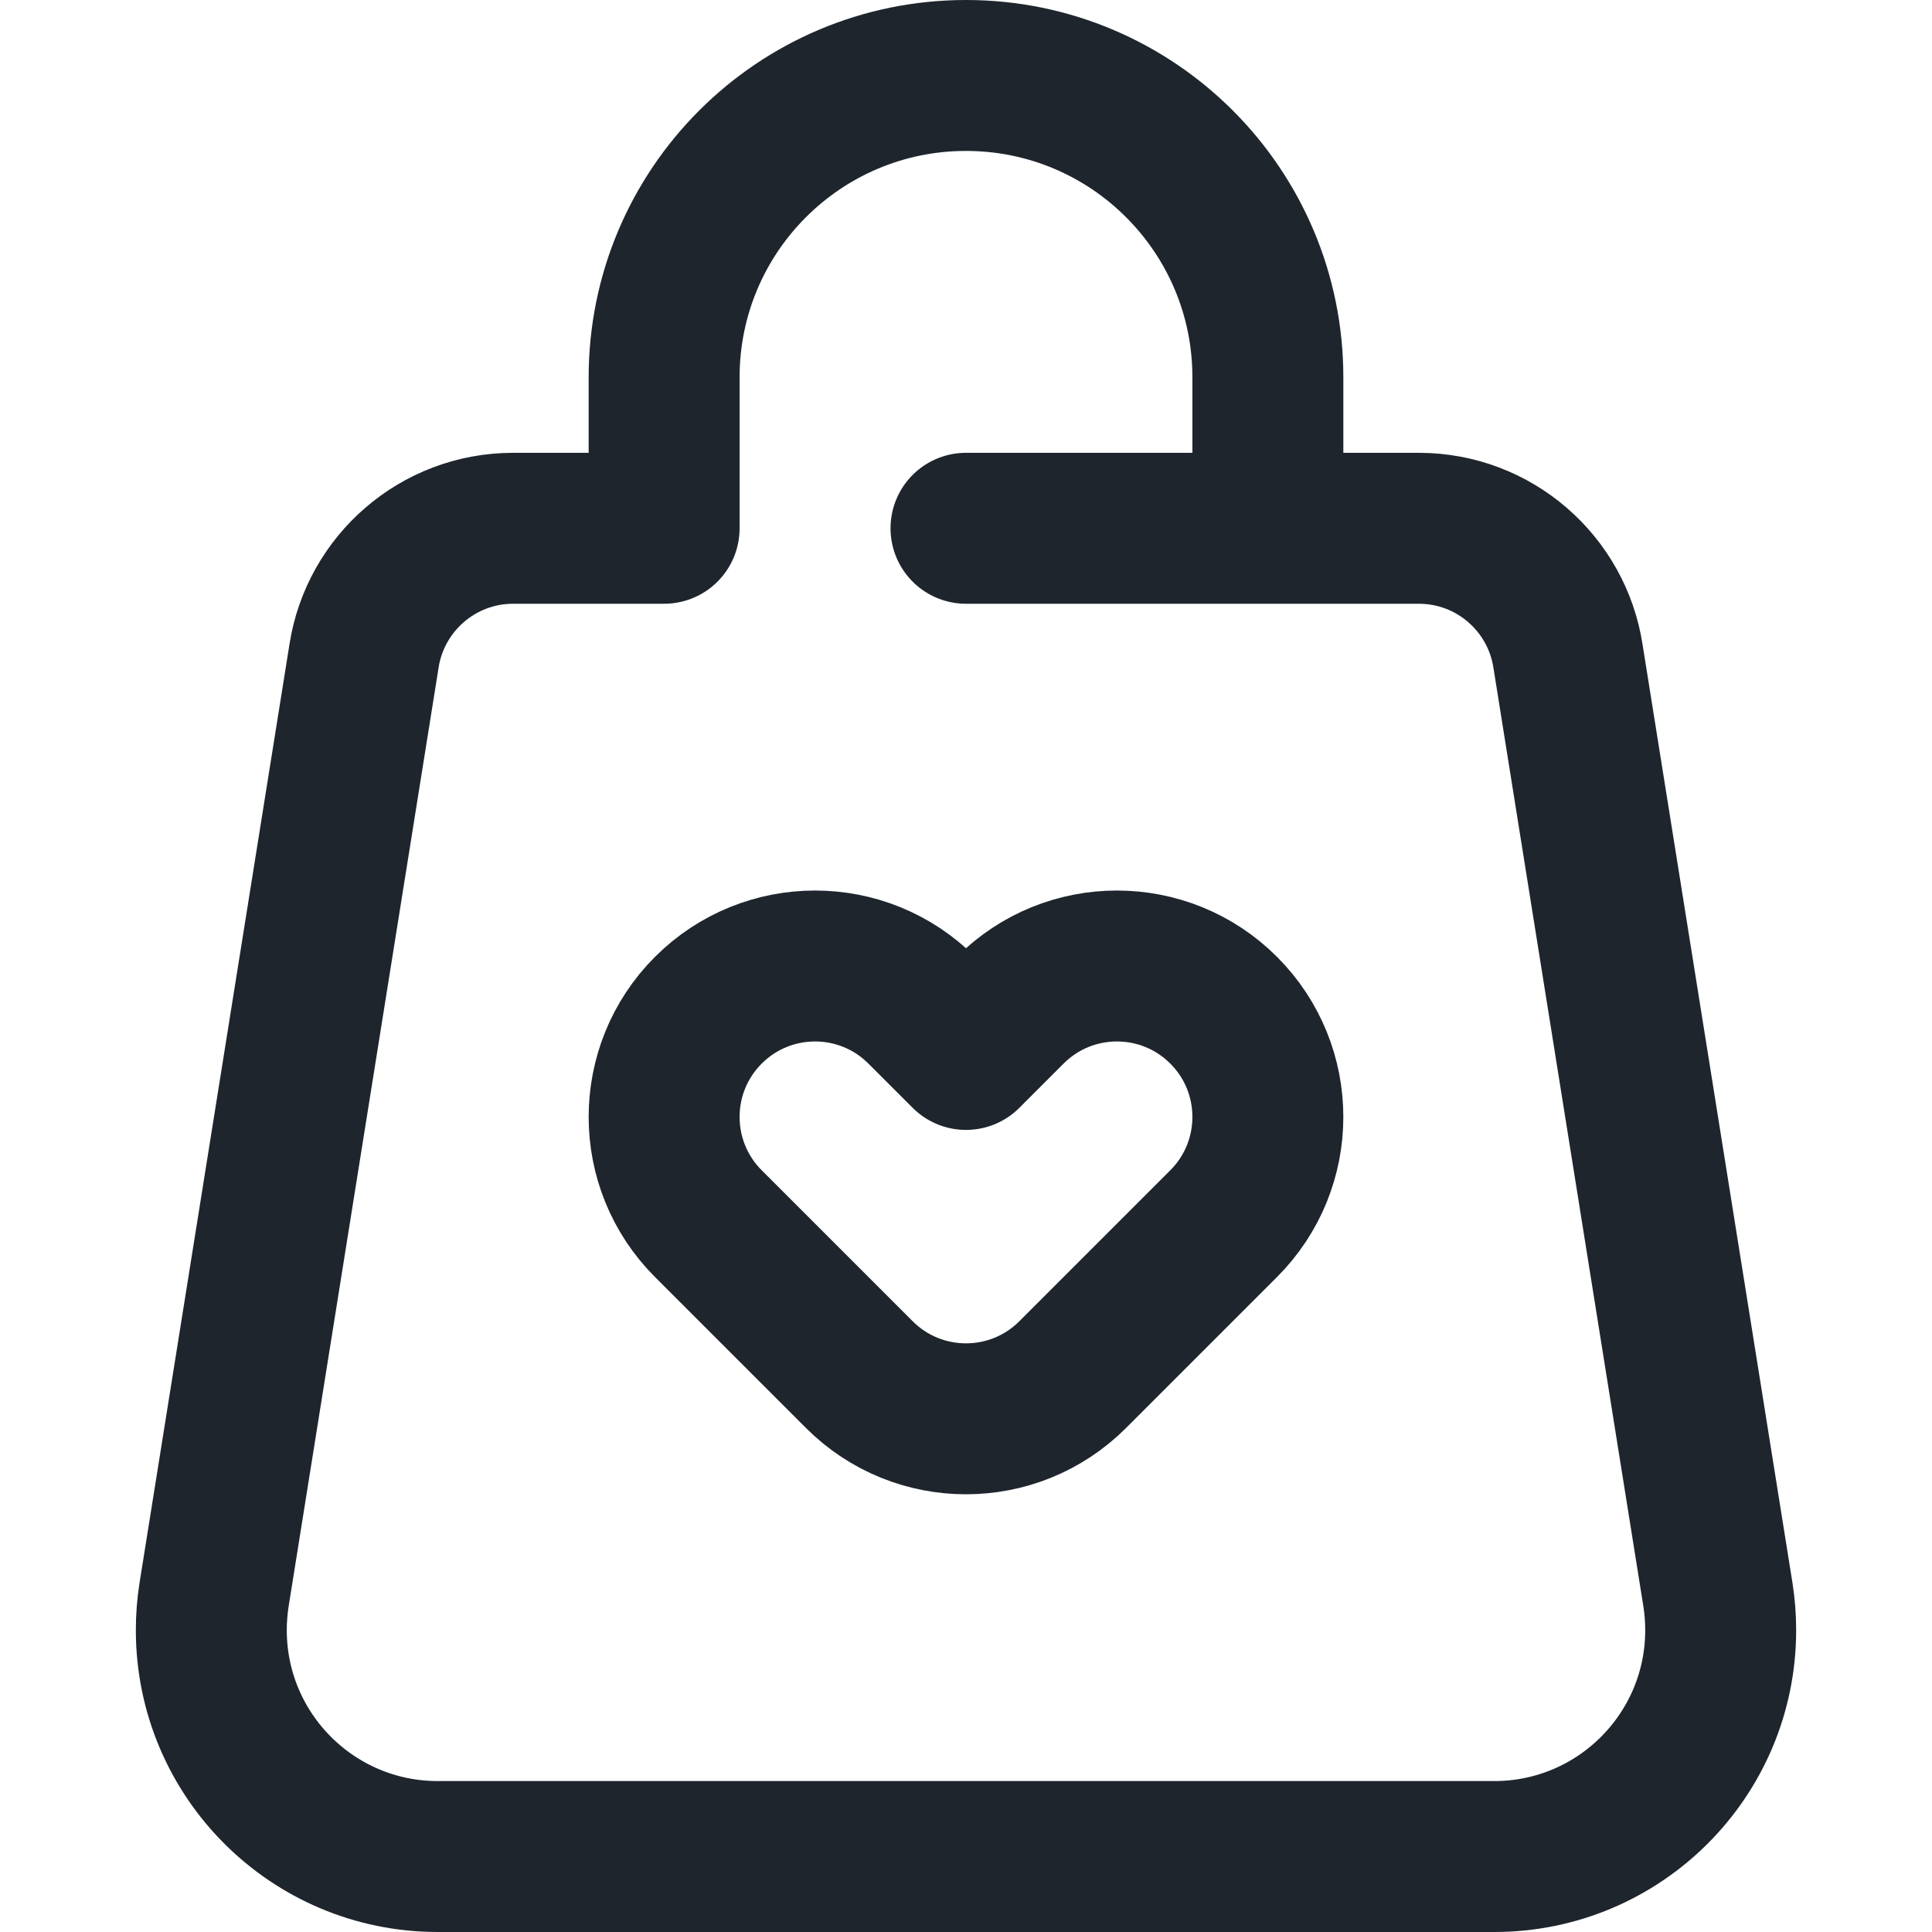
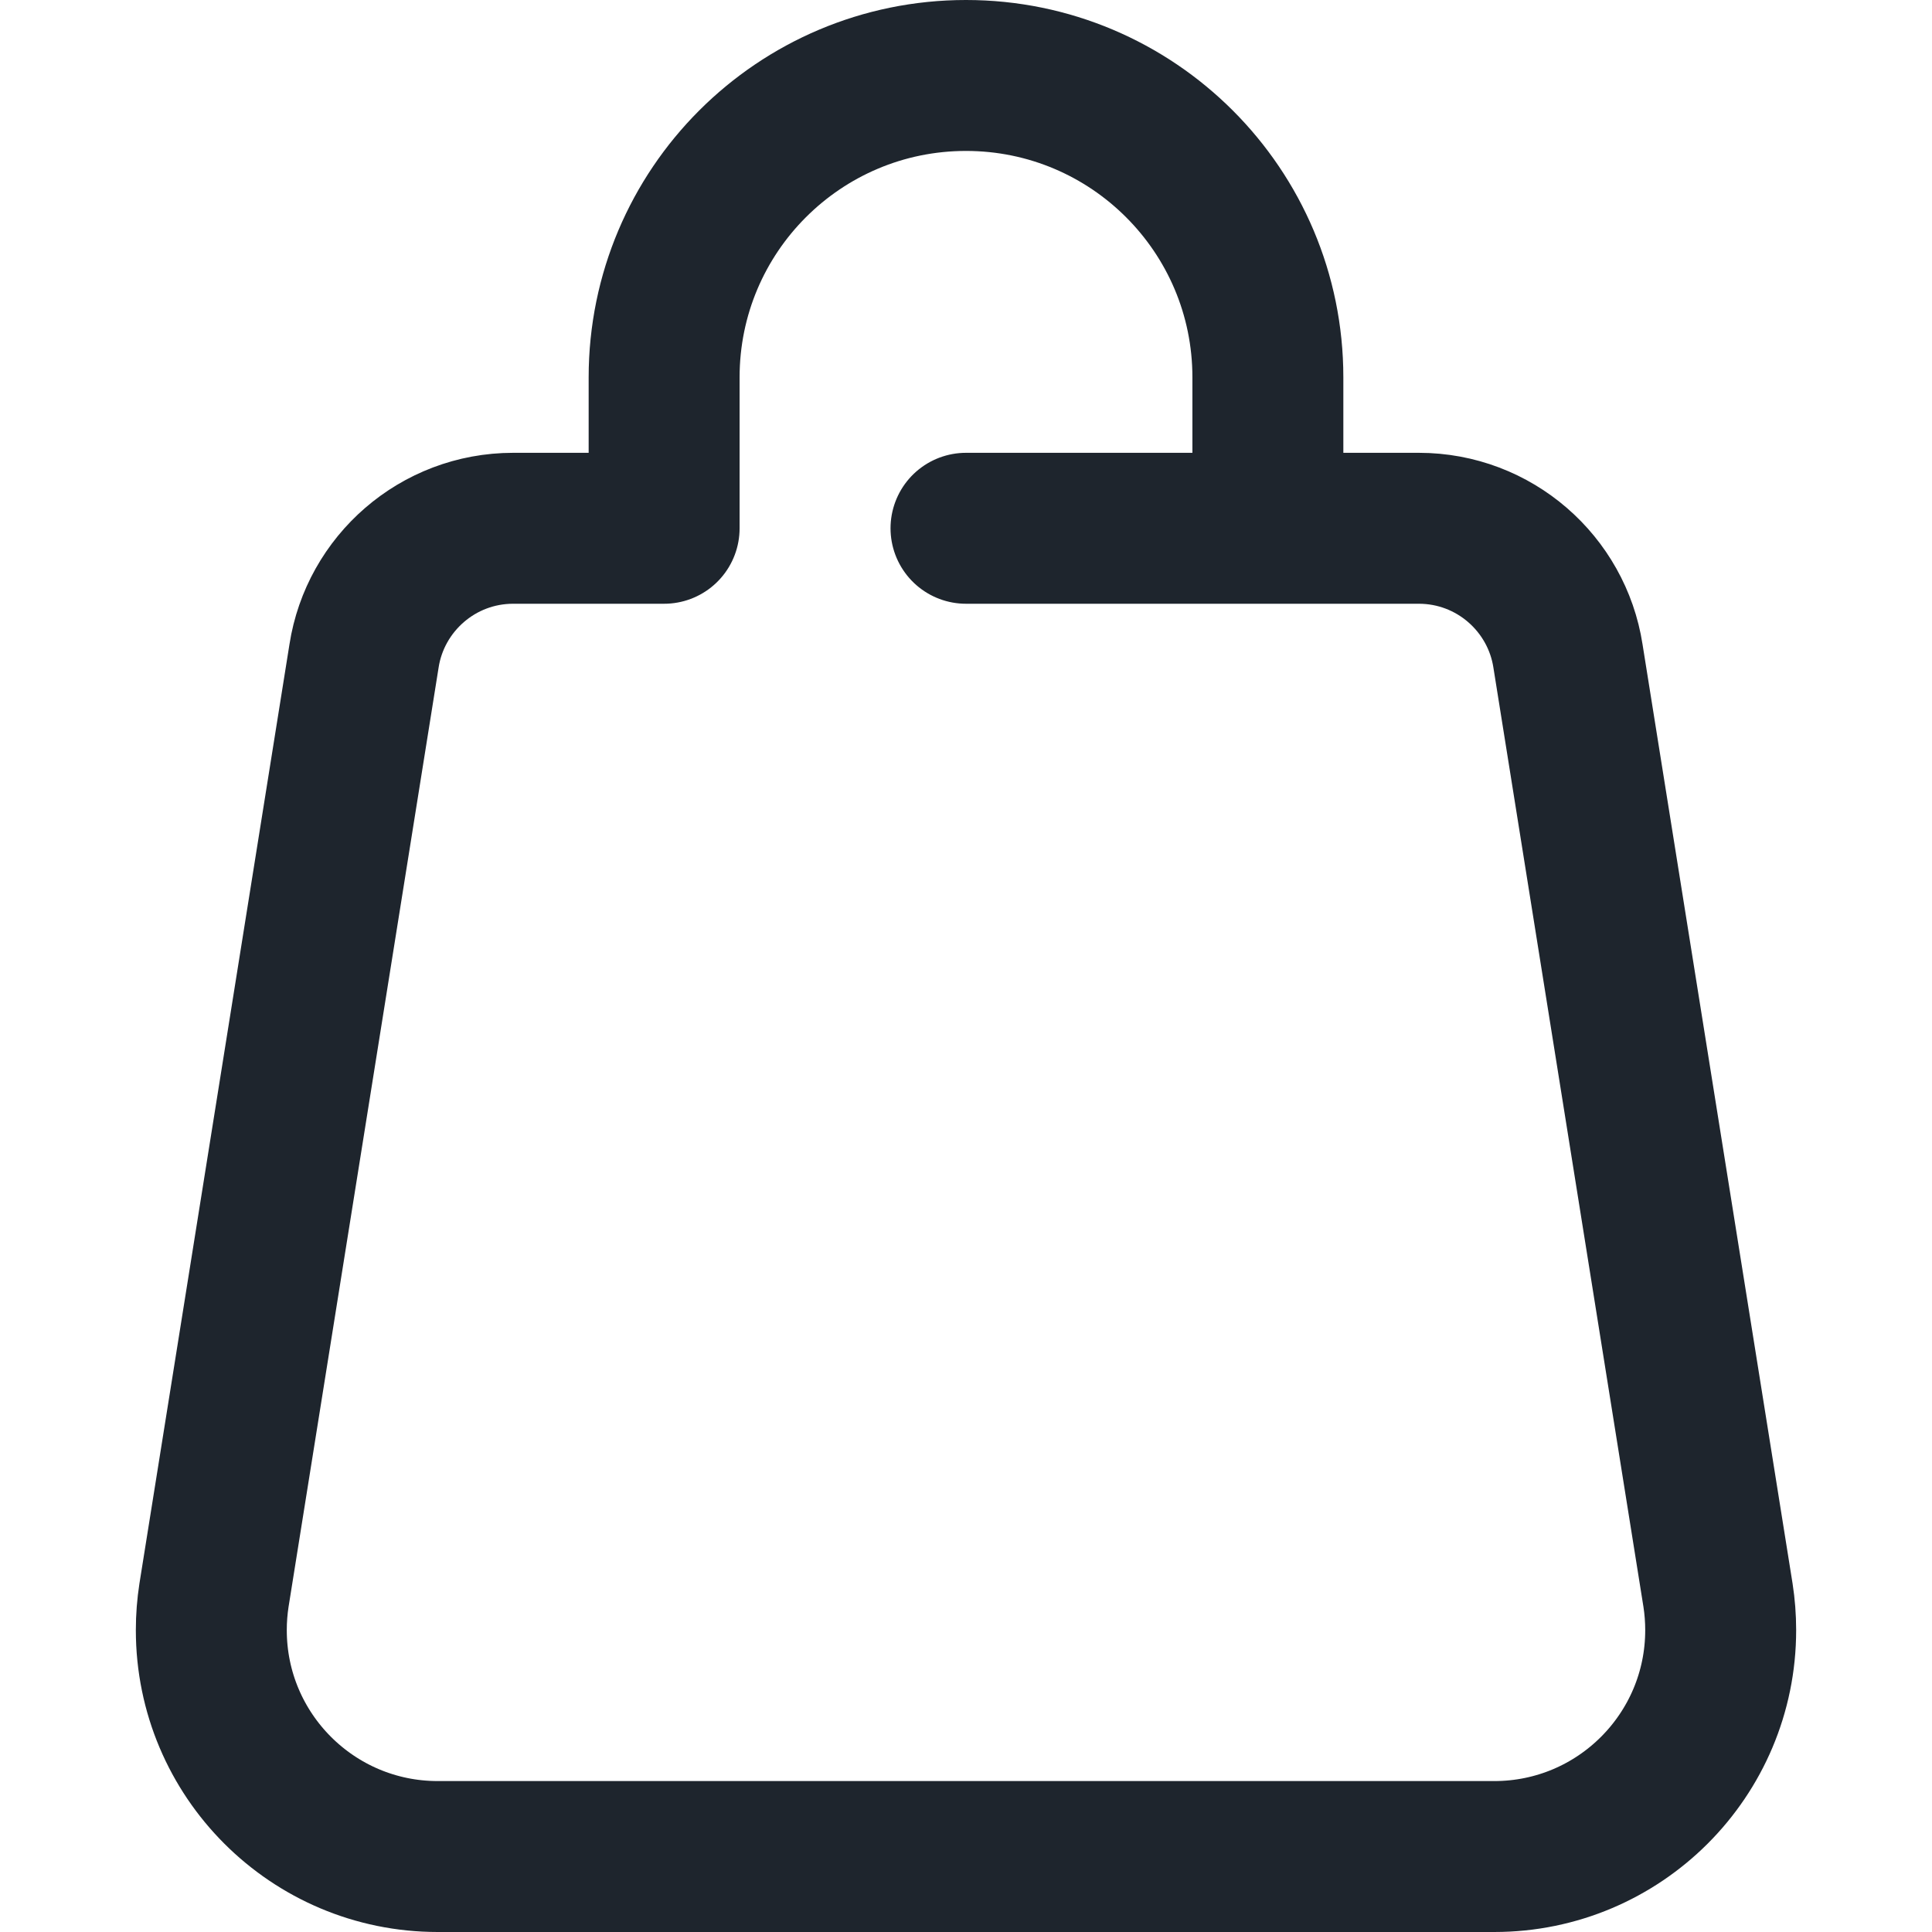
<svg xmlns="http://www.w3.org/2000/svg" width="512" height="512" viewBox="0 0 512 512" fill="none">
-   <path d="M256 376C245.766 376 235.531 372.094 227.719 364.281L187.719 324.281C172.094 308.656 172.094 283.343 187.719 267.719C203.344 252.095 228.657 252.094 244.281 267.719L256 279.438L267.719 267.719C283.344 252.094 308.657 252.094 324.281 267.719C339.905 283.344 339.906 308.657 324.281 324.281L284.281 364.281C276.469 372.094 266.234 376 256 376Z" stroke="#1E252D" stroke-width="40" stroke-miterlimit="10" stroke-linecap="round" stroke-linejoin="round" />
  <path d="M256 140H376C395.994 140 412.561 154.669 415.527 173.832L455.291 422.748C455.758 425.764 456 428.853 456 432C456 465.137 429.137 492 396 492H116C82.863 492 56 465.137 56 432C56 428.854 56.242 425.764 56.709 422.748L96.473 173.832C99.439 154.669 116.006 140 136 140H176V100C176 55.817 211.817 20 256 20C300.183 20 336 55.817 336 100V140" stroke="#1E252D" stroke-width="40" stroke-miterlimit="10" stroke-linecap="round" stroke-linejoin="round" />
</svg>